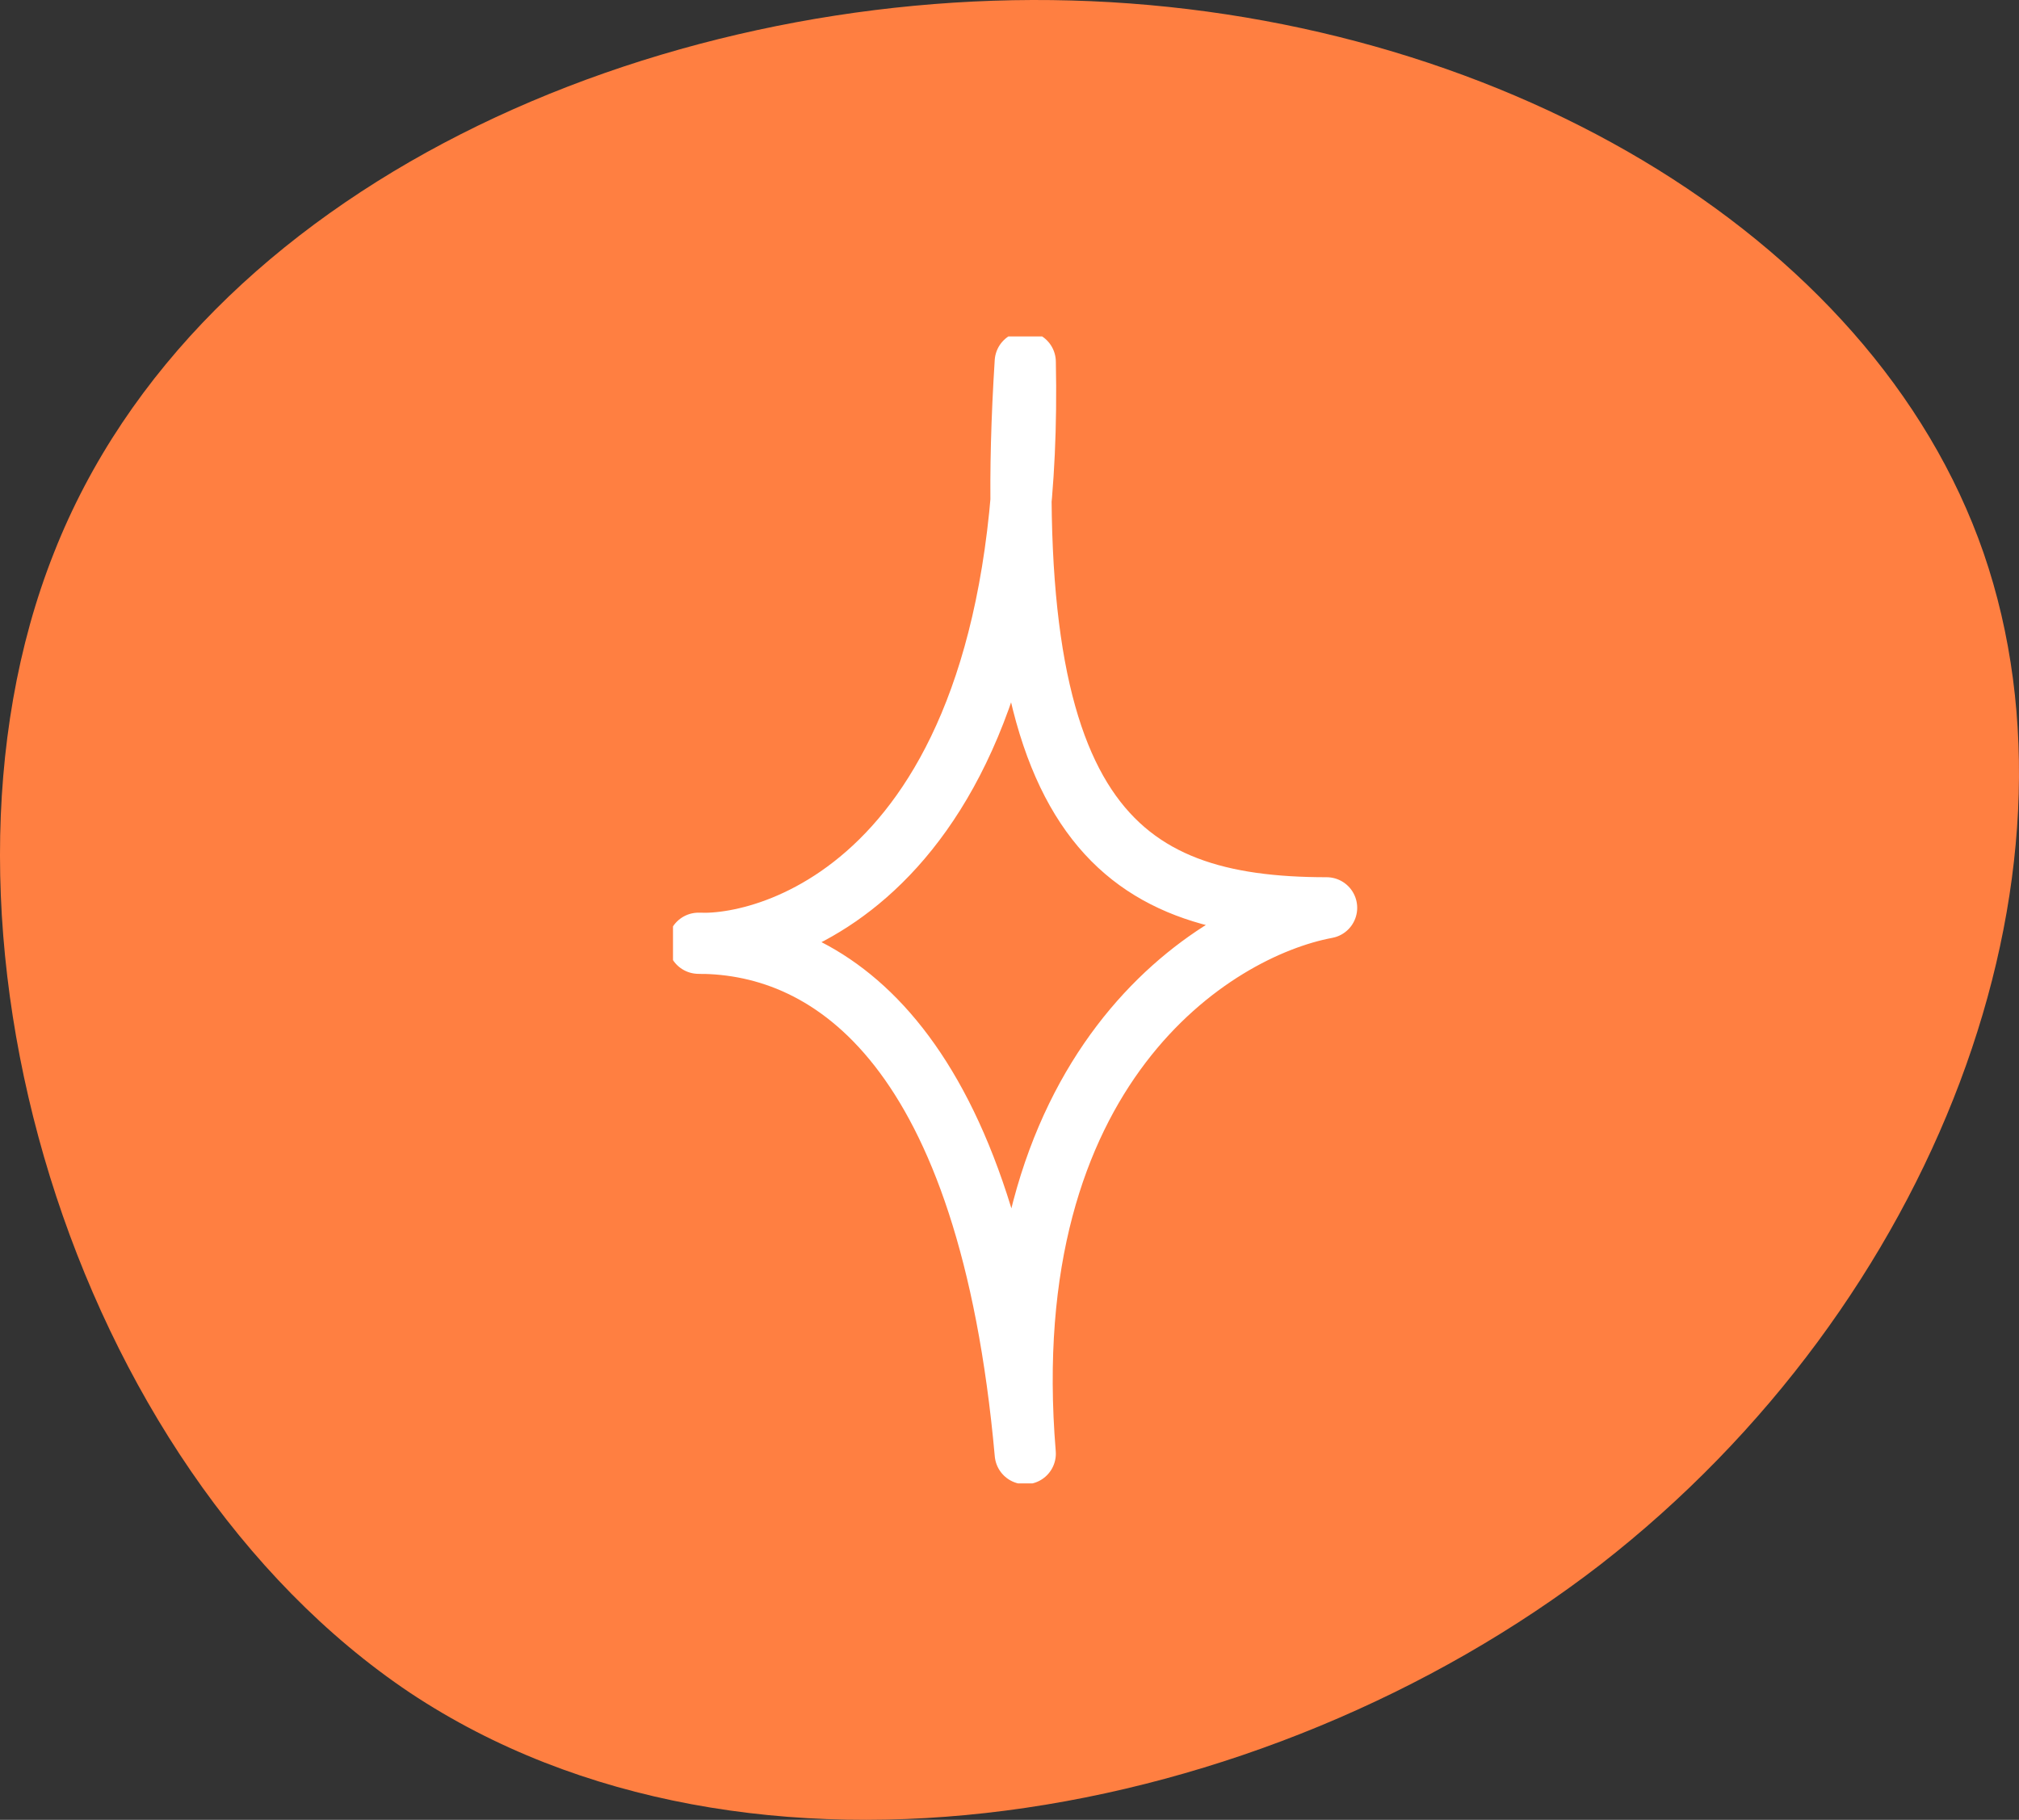
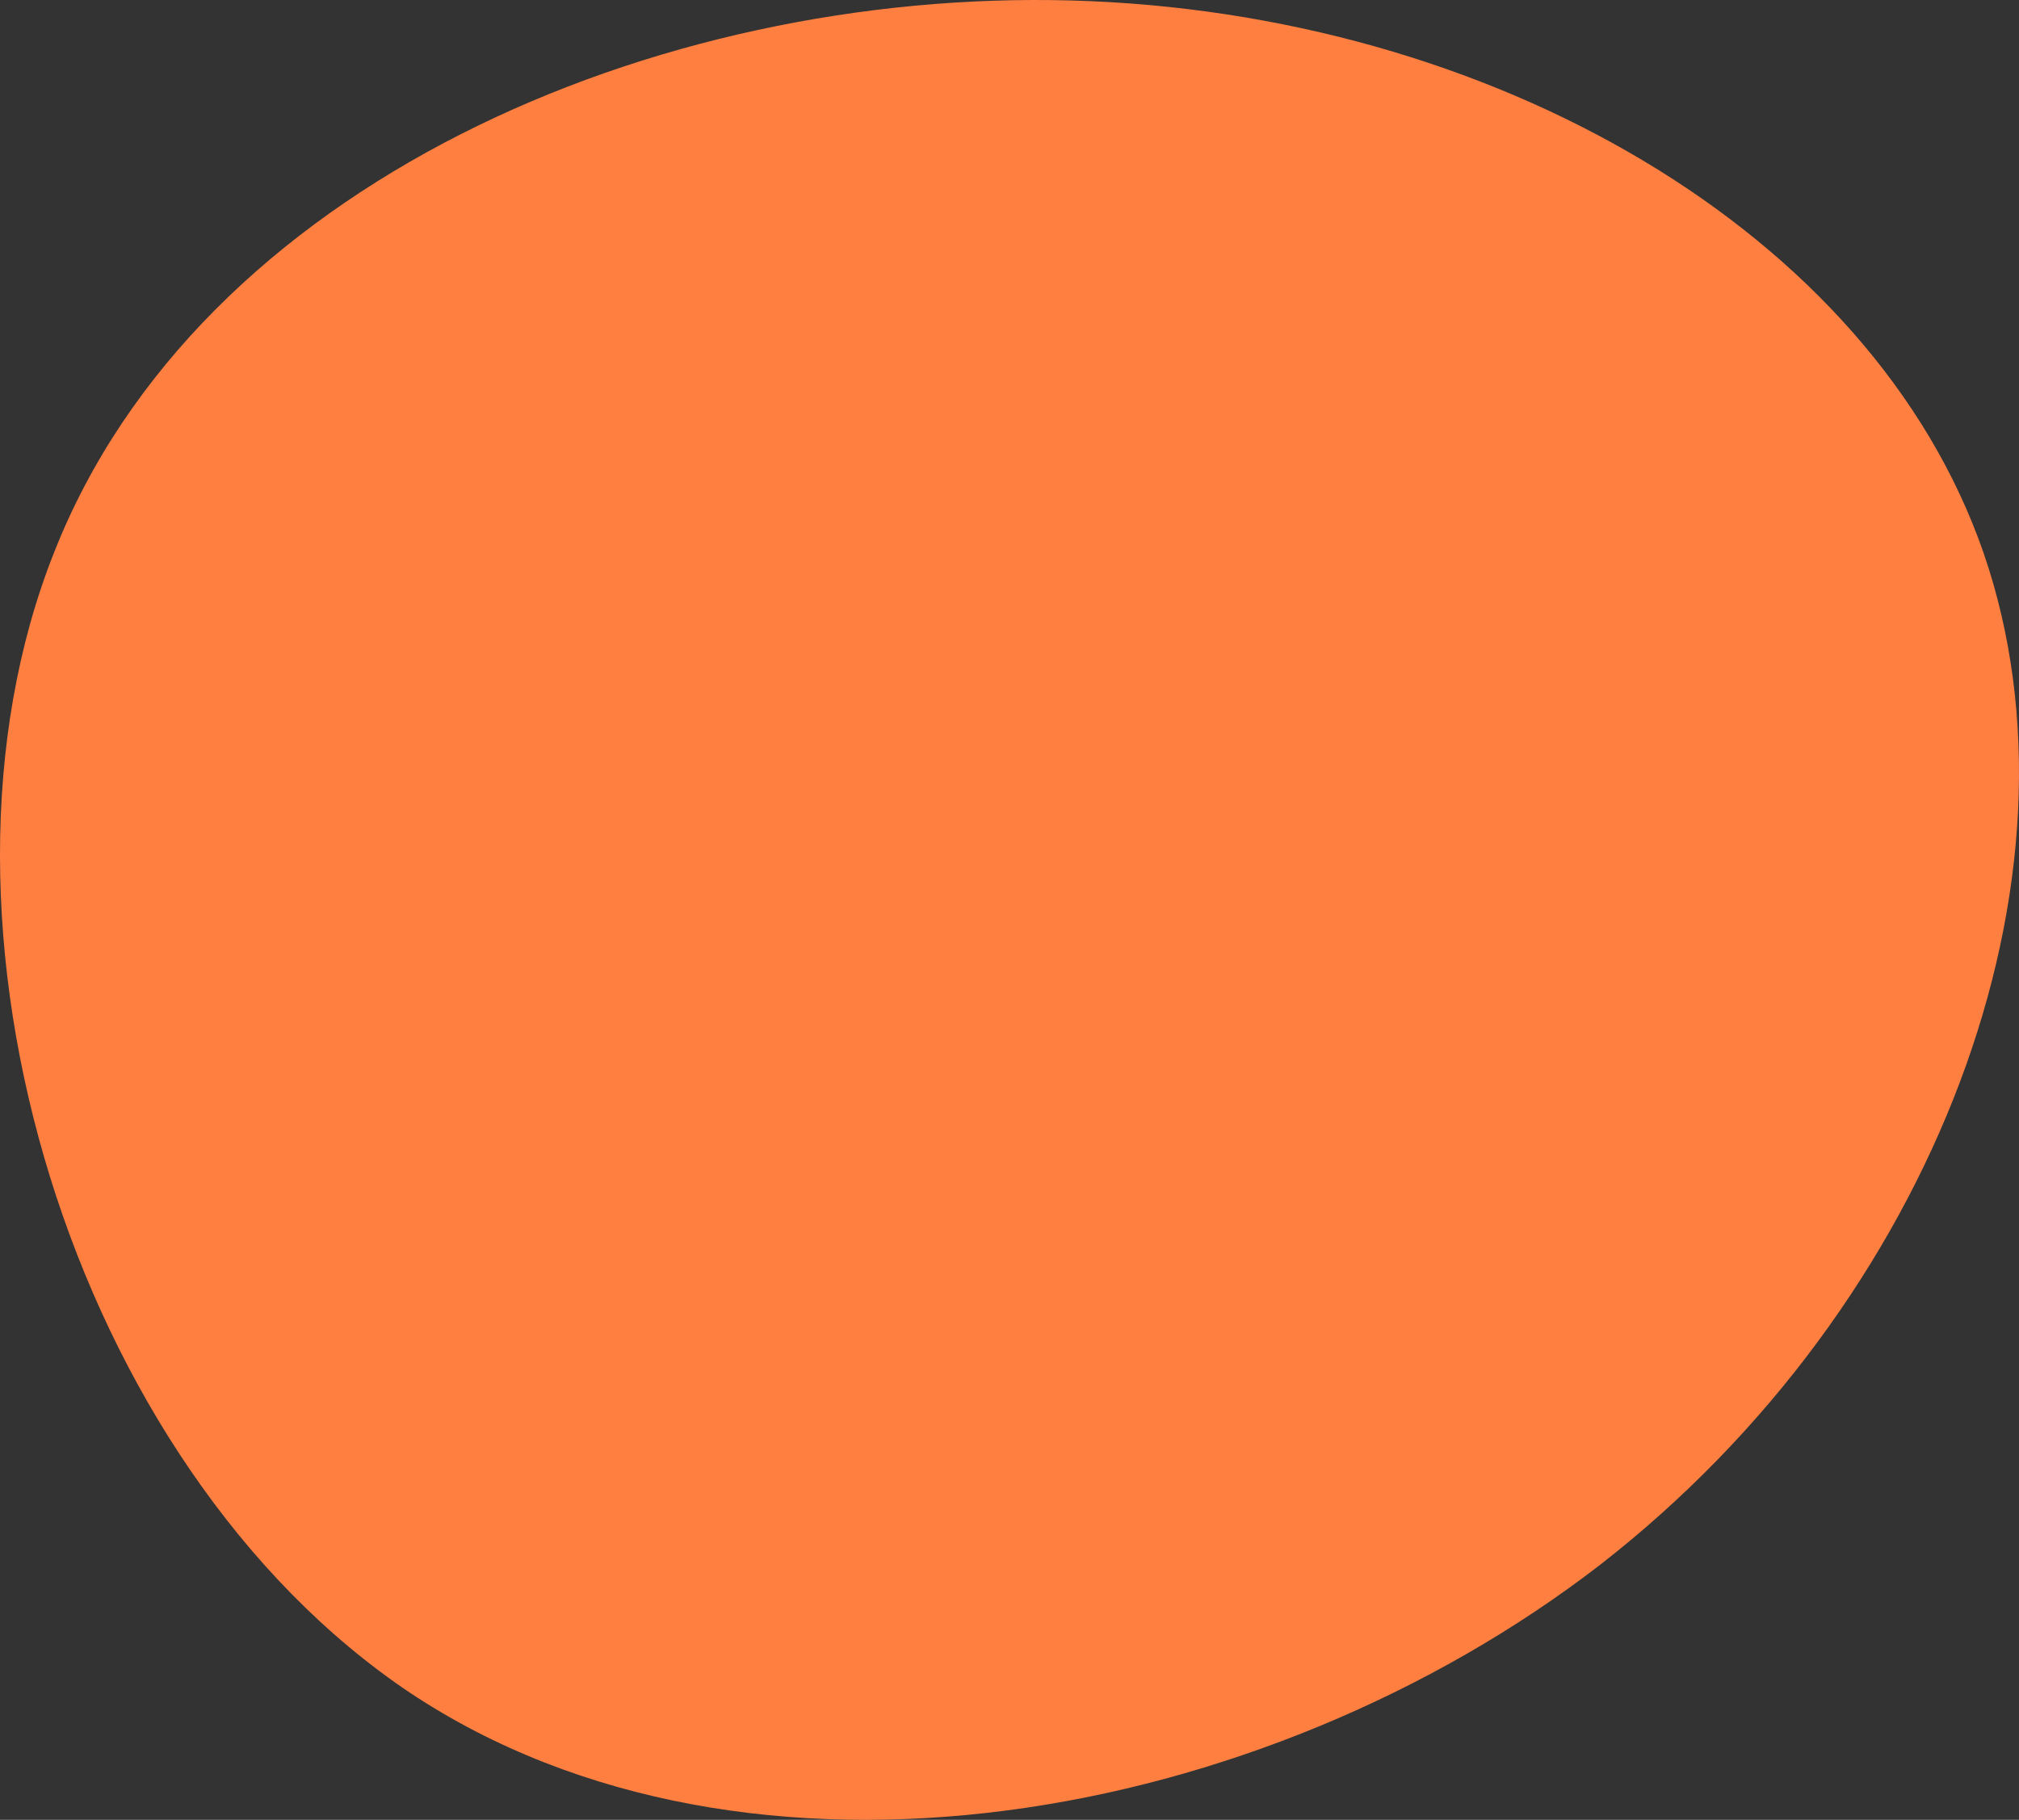
<svg xmlns="http://www.w3.org/2000/svg" width="132" height="119" fill="none">
  <rect width="100%" height="100%" fill="#333333" stroke="none" />
  <path fill="#FF7F41" d="M129.685 36.16c7.293 21.169-3.071 49.056-25.079 66.169-22.008 16.986-55.66 23.071-77.796 8.366C4.674 95.864-6.074 60.371 3.523 36.159 12.99 12.074 42.804-.729 70.058.032c27.382.76 52.333 15.085 59.627 36.127Z" />
  <g clip-path="url(#a)">
-     <path stroke="#fff" stroke-linecap="round" stroke-linejoin="round" stroke-width="4" d="M45.667 61.68c4.984.232 22.075-4.404 21.363-38.013-1.899 29.9 5.934 35.695 19.702 35.695-7.438 1.39-21.79 10.477-19.702 35.695C64.656 68.633 54.45 61.68 45.667 61.68Z" />
-   </g>
+     </g>
  <defs>
    <clipPath id="a">
-       <path fill="#fff" d="M44 22h45v75H44z" />
-     </clipPath>
+       </clipPath>
  </defs>
</svg>